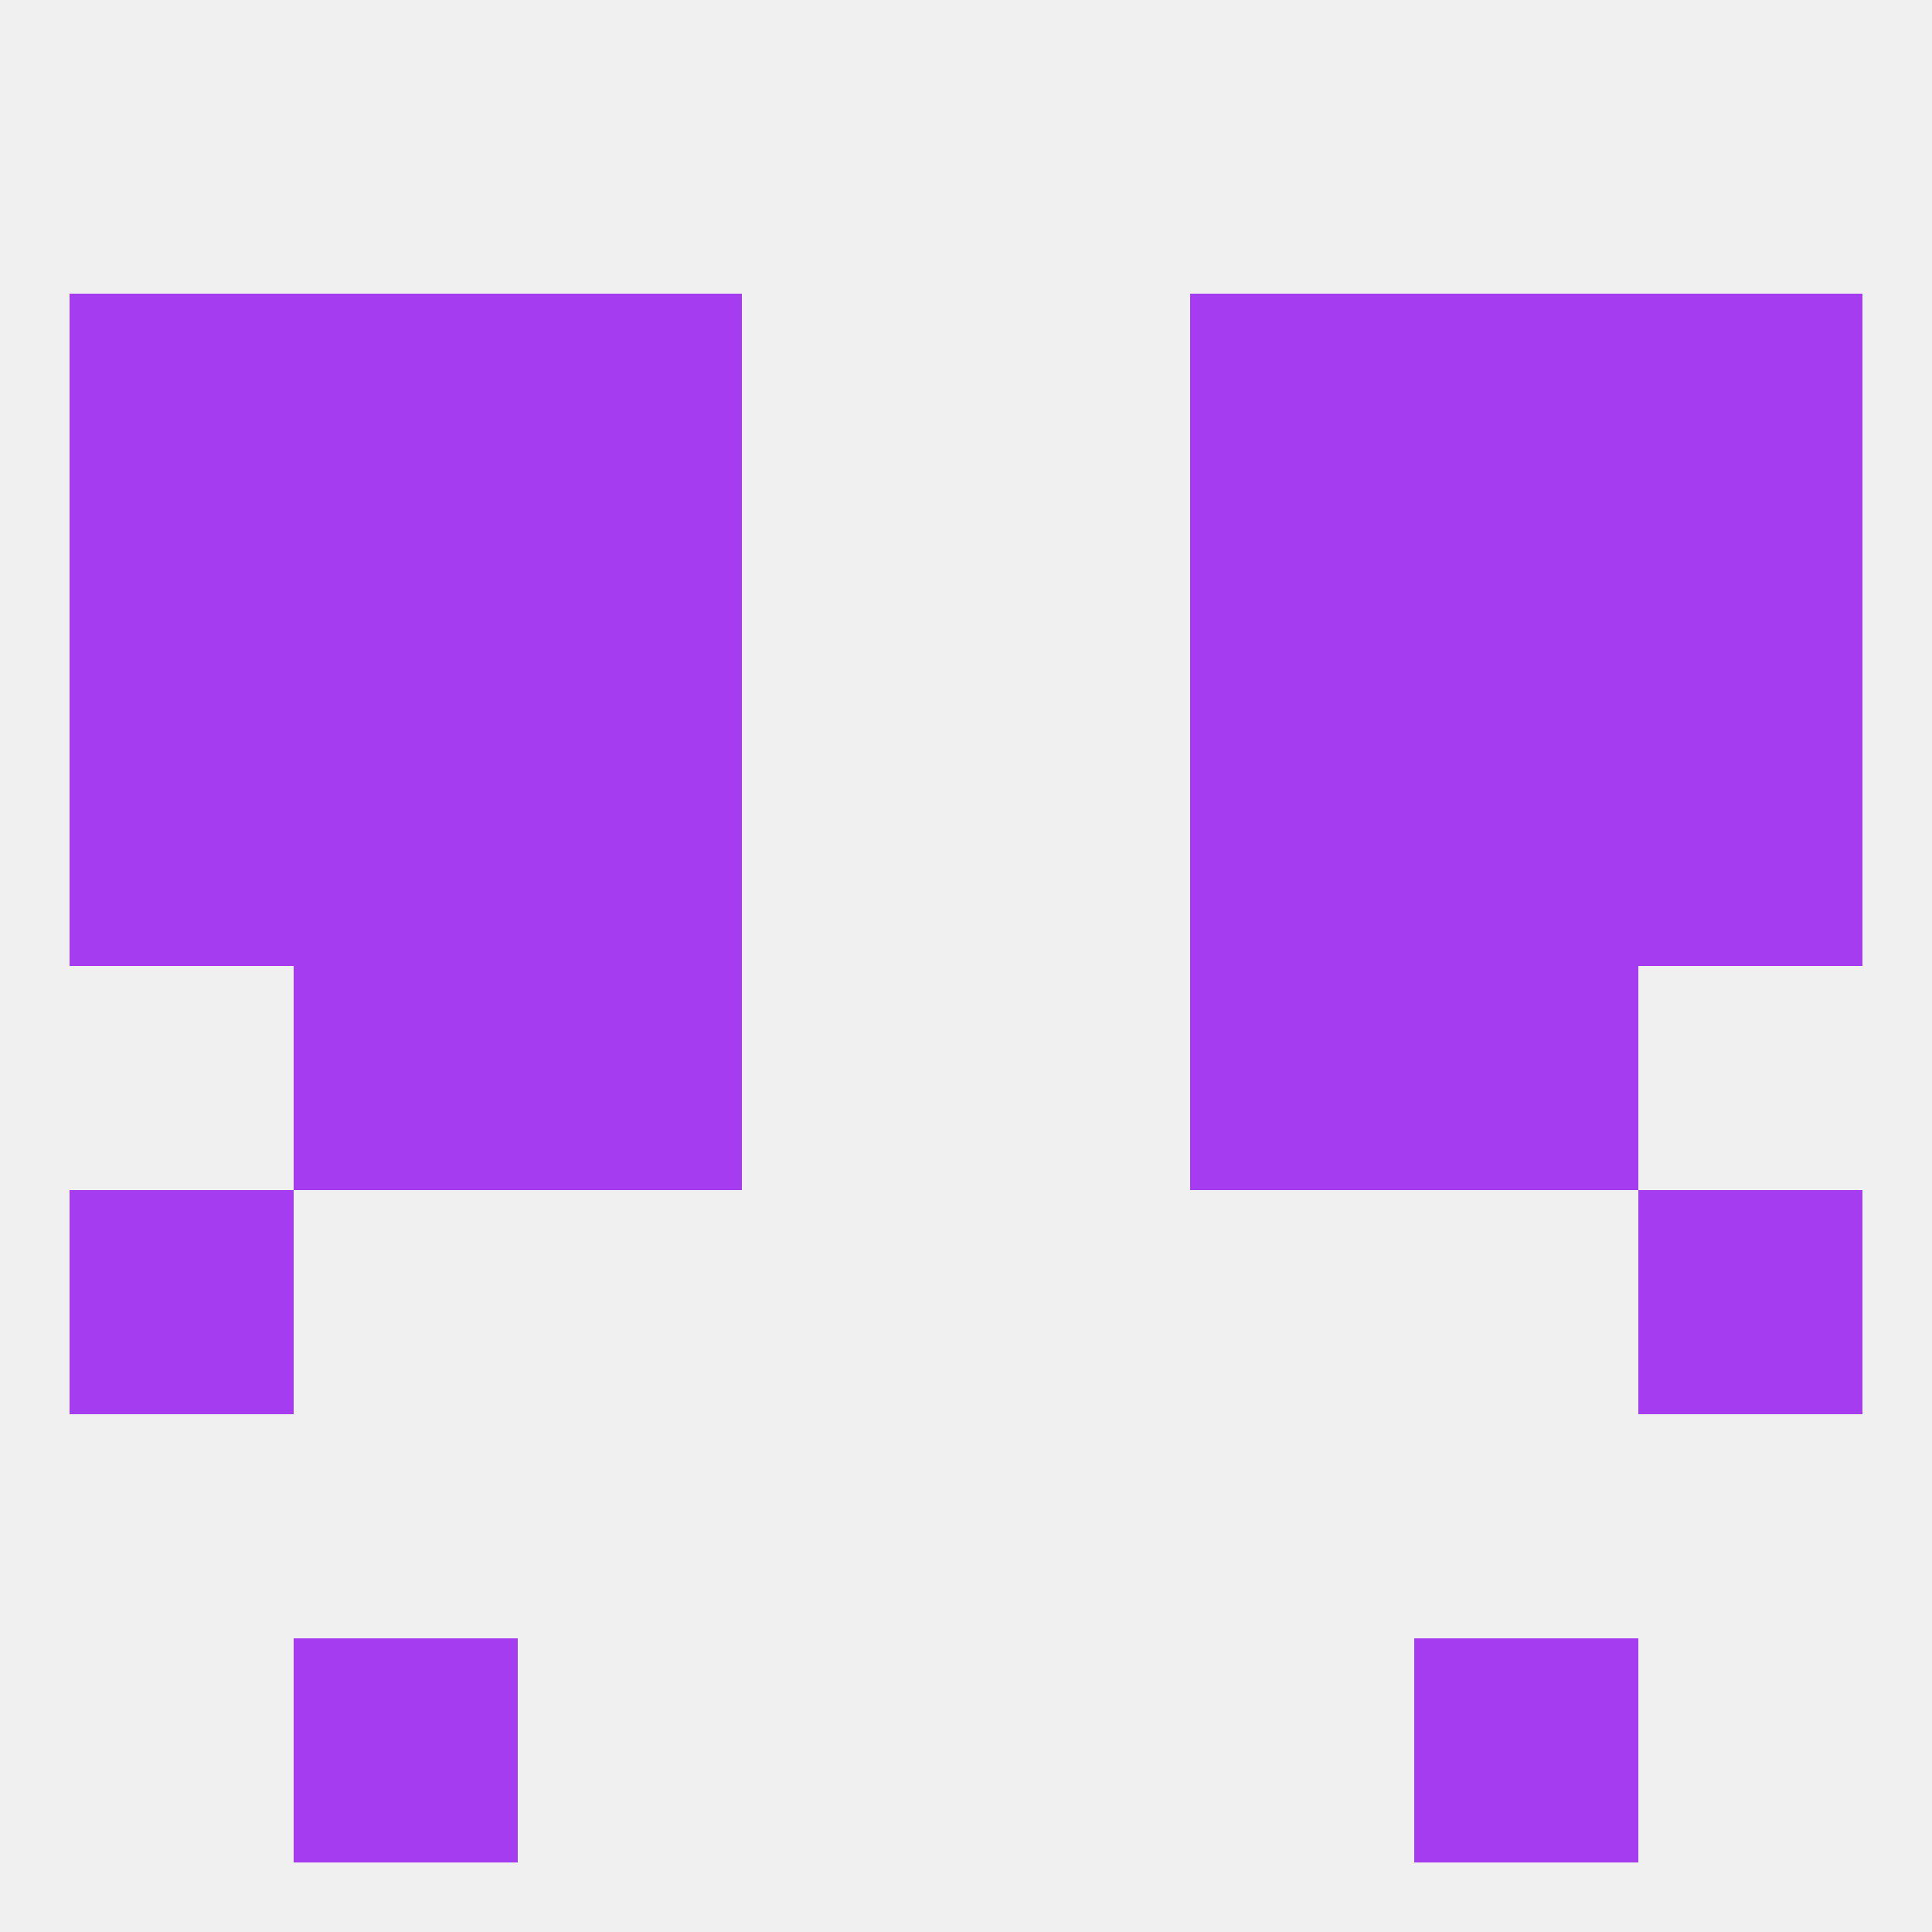
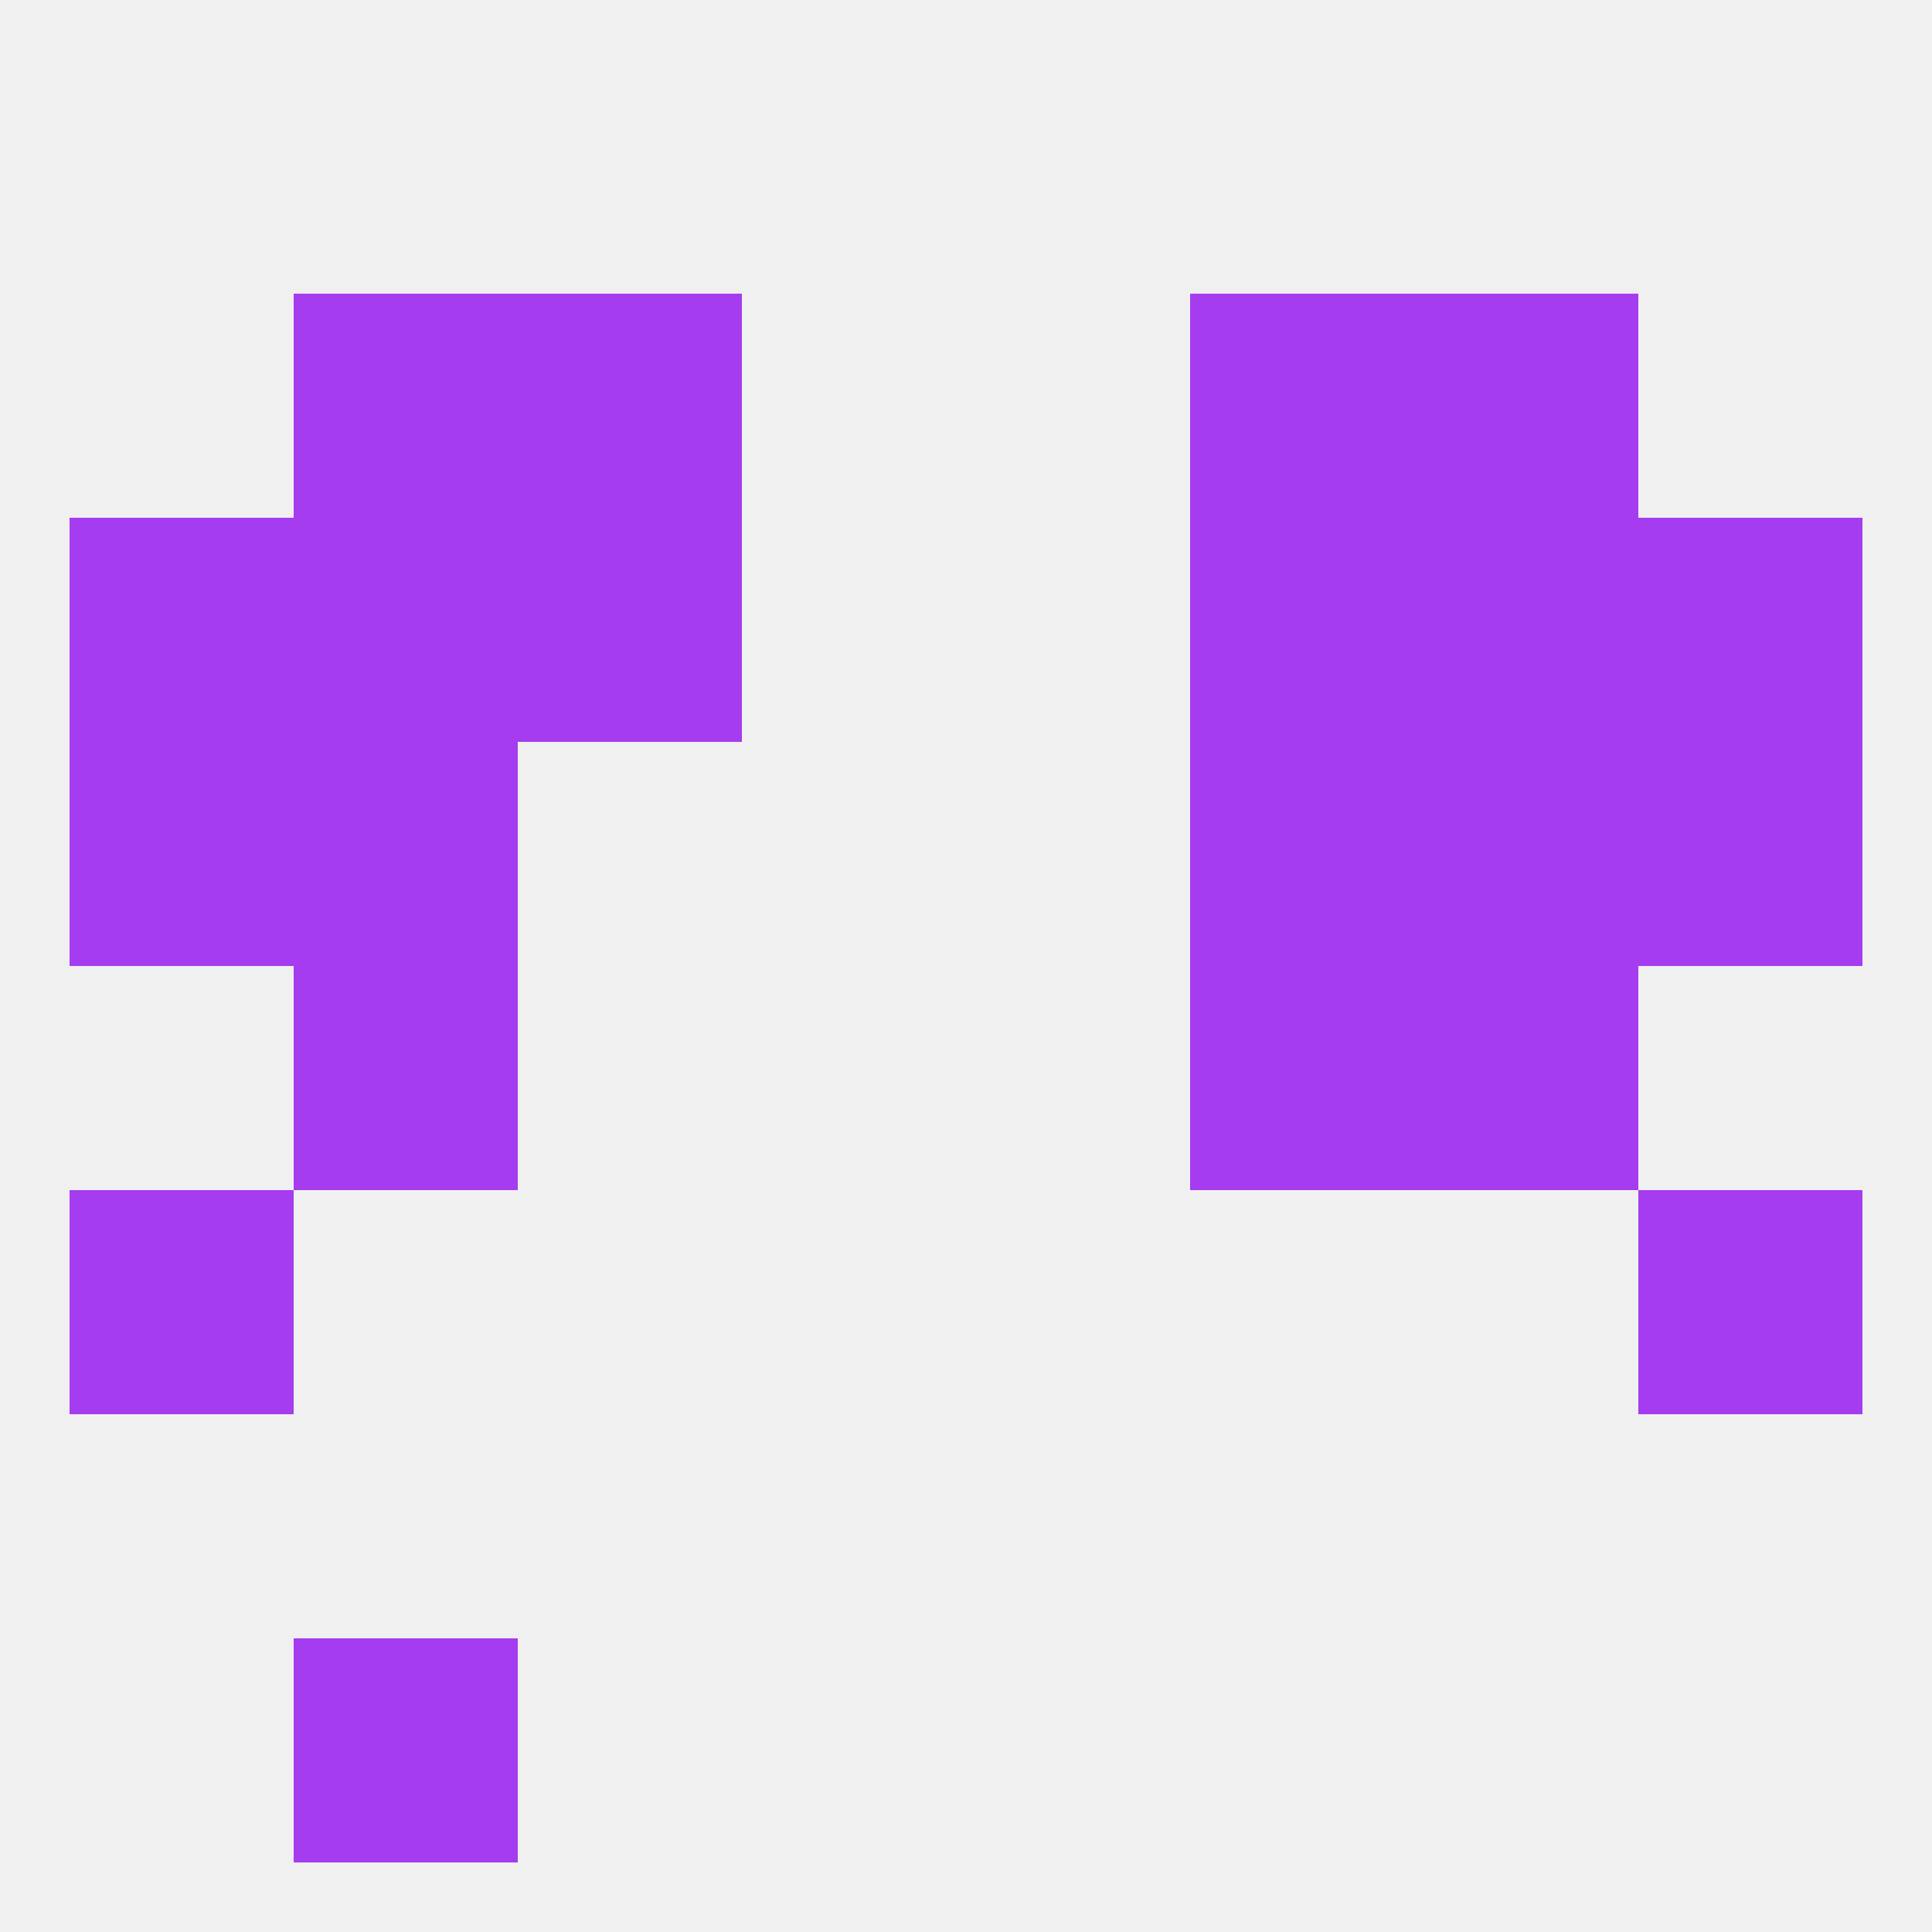
<svg xmlns="http://www.w3.org/2000/svg" version="1.1" baseprofile="full" width="250" height="250" viewBox="0 0 250 250">
  <rect width="100%" height="100%" fill="rgba(240,240,240,255)" />
  <rect x="9" y="154" width="29" height="29" fill="rgba(165,60,240,255)" />
  <rect x="212" y="154" width="29" height="29" fill="rgba(165,60,240,255)" />
  <rect x="38" y="125" width="29" height="29" fill="rgba(165,60,240,255)" />
  <rect x="183" y="125" width="29" height="29" fill="rgba(165,60,240,255)" />
-   <rect x="67" y="125" width="29" height="29" fill="rgba(165,60,240,255)" />
  <rect x="154" y="125" width="29" height="29" fill="rgba(165,60,240,255)" />
  <rect x="9" y="96" width="29" height="29" fill="rgba(165,60,240,255)" />
  <rect x="212" y="96" width="29" height="29" fill="rgba(165,60,240,255)" />
  <rect x="38" y="96" width="29" height="29" fill="rgba(165,60,240,255)" />
  <rect x="183" y="96" width="29" height="29" fill="rgba(165,60,240,255)" />
-   <rect x="67" y="96" width="29" height="29" fill="rgba(165,60,240,255)" />
  <rect x="154" y="96" width="29" height="29" fill="rgba(165,60,240,255)" />
  <rect x="67" y="38" width="29" height="29" fill="rgba(165,60,240,255)" />
  <rect x="154" y="38" width="29" height="29" fill="rgba(165,60,240,255)" />
-   <rect x="9" y="38" width="29" height="29" fill="rgba(165,60,240,255)" />
-   <rect x="212" y="38" width="29" height="29" fill="rgba(165,60,240,255)" />
  <rect x="38" y="38" width="29" height="29" fill="rgba(165,60,240,255)" />
  <rect x="183" y="38" width="29" height="29" fill="rgba(165,60,240,255)" />
  <rect x="38" y="67" width="29" height="29" fill="rgba(165,60,240,255)" />
  <rect x="183" y="67" width="29" height="29" fill="rgba(165,60,240,255)" />
  <rect x="67" y="67" width="29" height="29" fill="rgba(165,60,240,255)" />
  <rect x="154" y="67" width="29" height="29" fill="rgba(165,60,240,255)" />
  <rect x="9" y="67" width="29" height="29" fill="rgba(165,60,240,255)" />
  <rect x="212" y="67" width="29" height="29" fill="rgba(165,60,240,255)" />
  <rect x="38" y="212" width="29" height="29" fill="rgba(165,60,240,255)" />
-   <rect x="183" y="212" width="29" height="29" fill="rgba(165,60,240,255)" />
</svg>